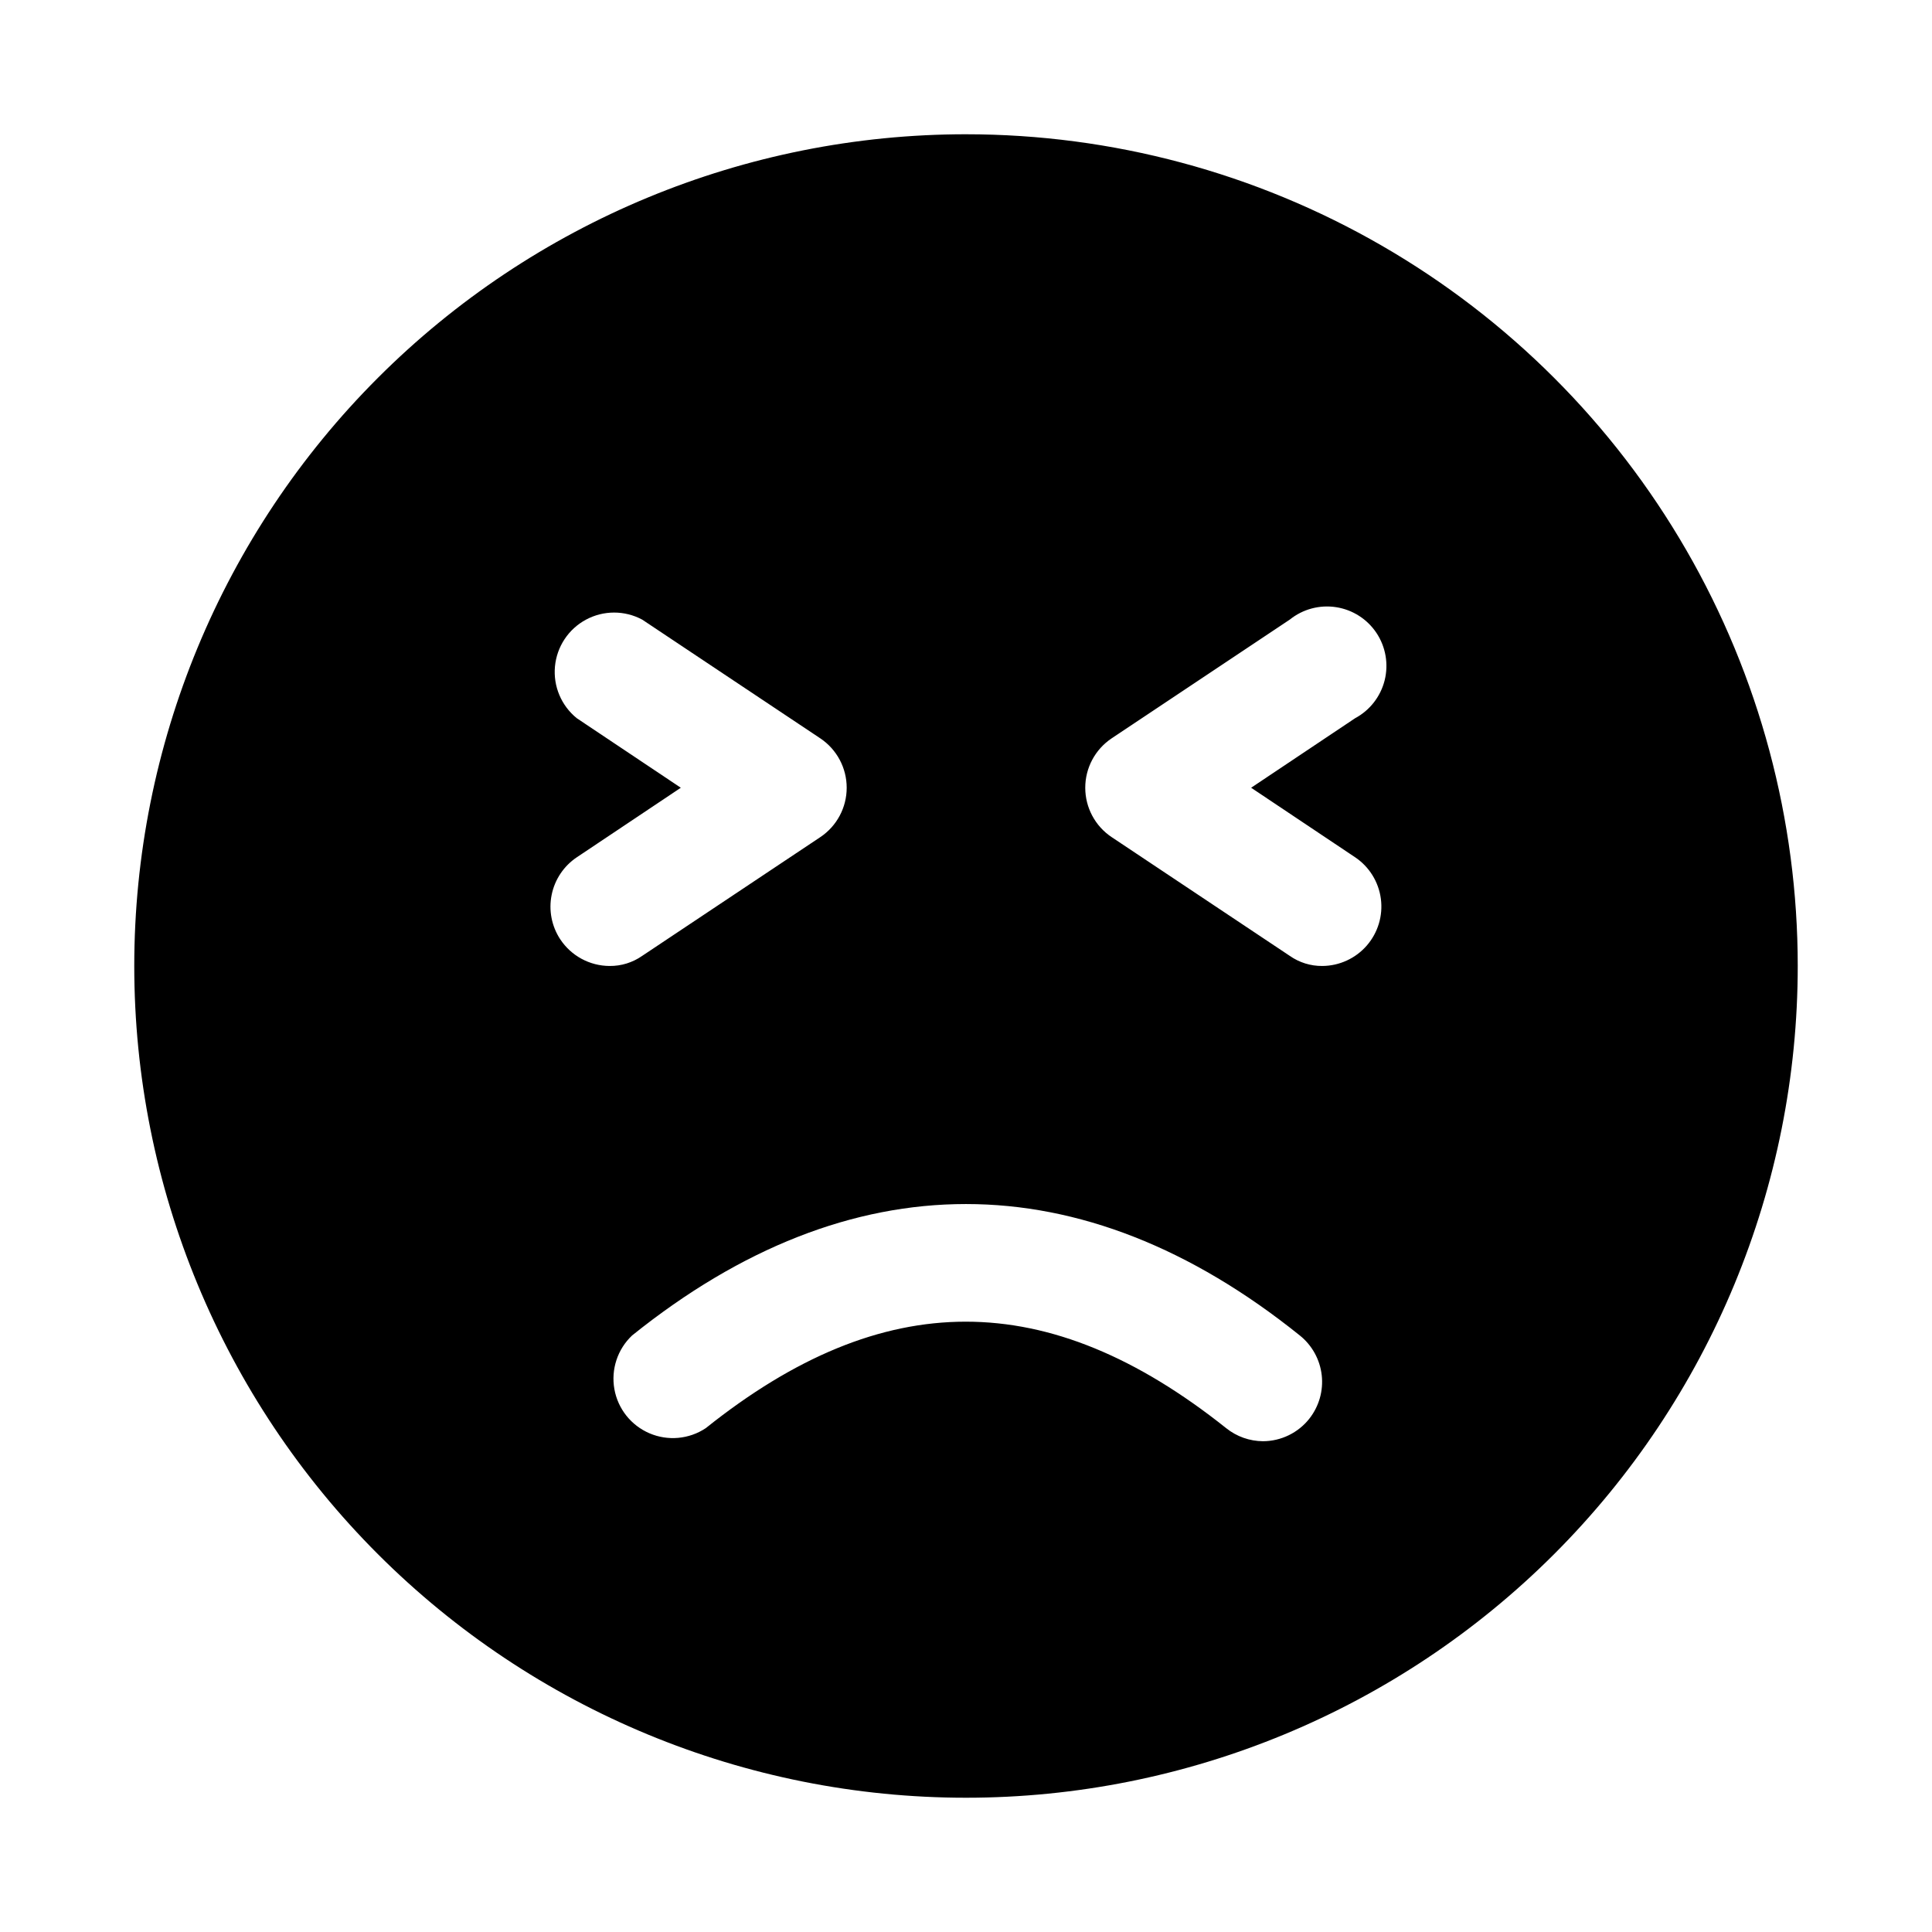
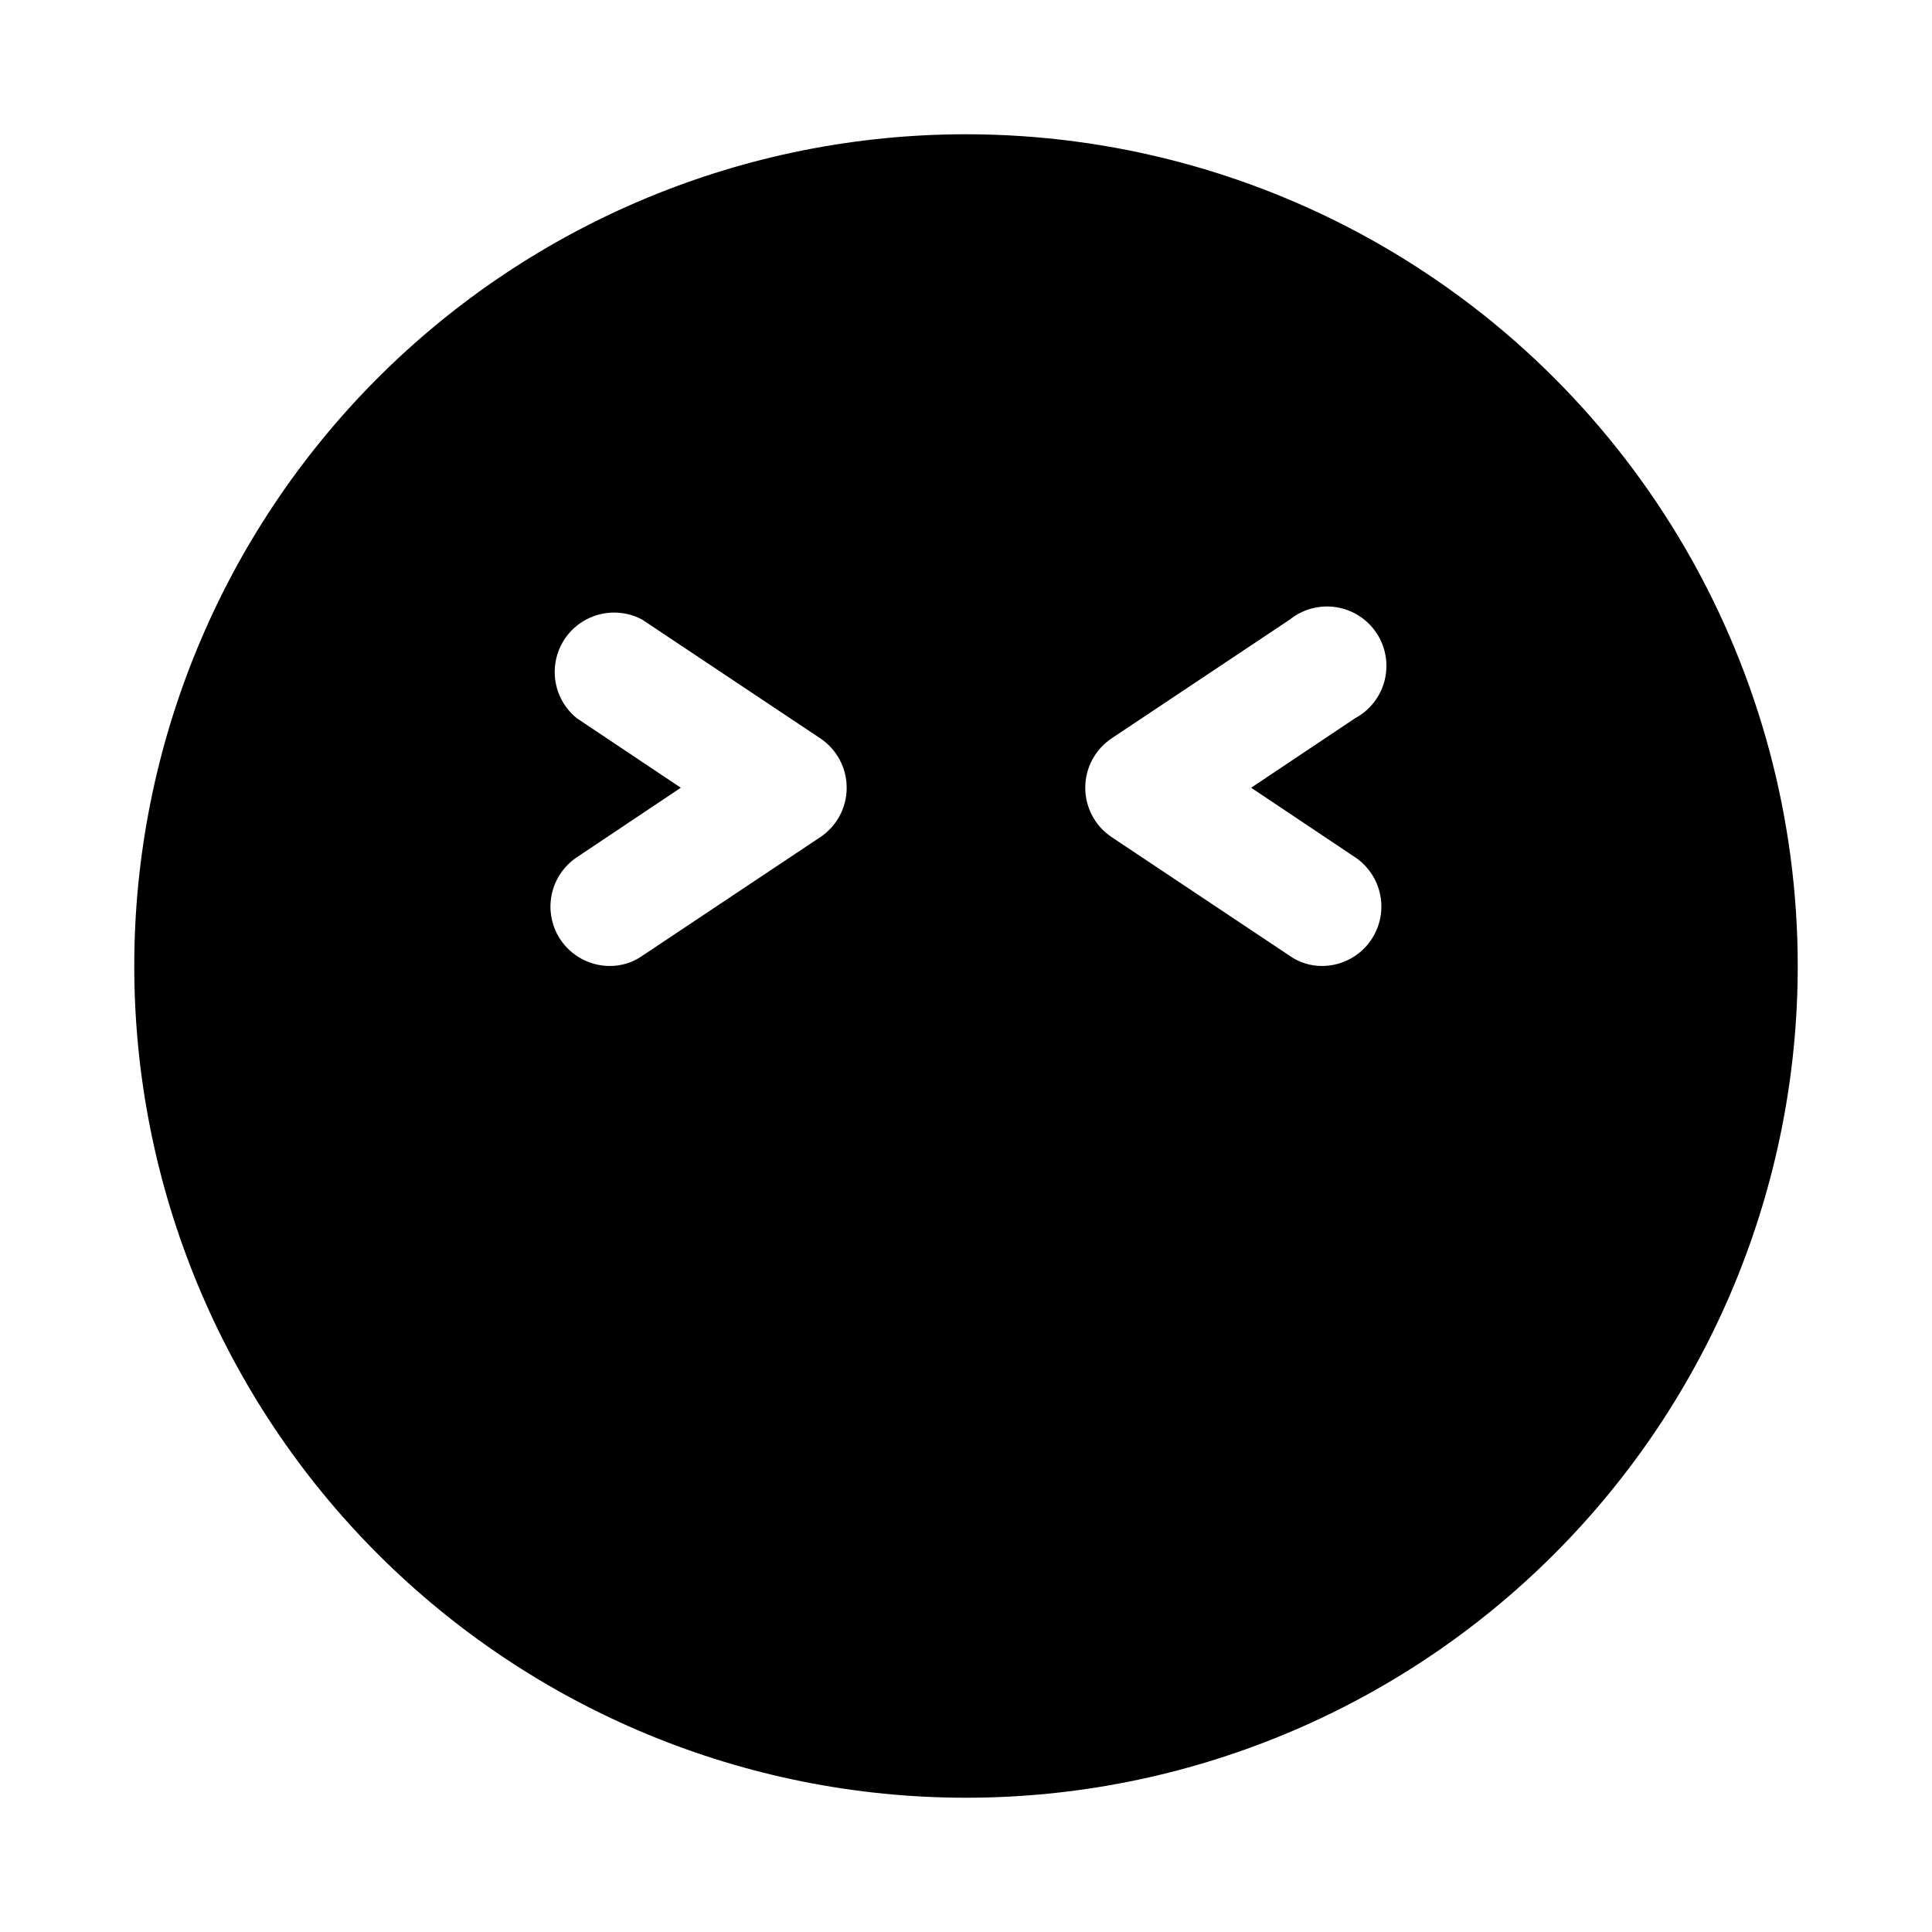
<svg xmlns="http://www.w3.org/2000/svg" fill="#000000" width="800px" height="800px" version="1.1" viewBox="144 144 512 512">
-   <path d="m400 179.58c-58.461 0-114.52 23.223-155.86 64.559s-64.559 97.398-64.559 155.86c0 58.457 23.223 114.52 64.559 155.86 41.336 41.336 97.398 64.559 155.86 64.559 58.457 0 114.52-23.223 155.86-64.559 41.336-41.336 64.559-97.398 64.559-155.86 0-38.691-10.184-76.703-29.527-110.21-19.348-33.508-47.172-61.332-80.68-80.676-33.508-19.348-71.516-29.531-110.21-29.531zm-107.54 213.33c-2.277-3.473-3.094-7.703-2.266-11.77 0.824-4.07 3.223-7.648 6.676-9.957l27.551-18.422-27.551-18.418c-4.109-3.312-6.289-8.465-5.801-13.719s3.578-9.918 8.227-12.414c4.648-2.496 10.242-2.5 14.895-0.004l47.23 31.488c4.352 2.926 6.961 7.824 6.961 13.066 0 5.246-2.609 10.145-6.961 13.066l-47.23 31.488c-2.539 1.777-5.566 2.715-8.66 2.68-5.269-0.027-10.172-2.688-13.07-7.086zm198.53 127.05h0.004c-2.973 3.758-7.492 5.961-12.281 5.981-3.551-0.02-6.992-1.238-9.762-3.461-47.23-37.629-90.844-37.629-137.92 0-4.418 2.938-10.023 3.449-14.902 1.363-4.879-2.086-8.383-6.488-9.312-11.715-0.93-5.223 0.832-10.566 4.691-14.211 57.781-46.445 119.18-46.445 176.96 0 3.242 2.598 5.328 6.375 5.801 10.504 0.473 4.129-0.707 8.277-3.281 11.539zm12.121-148.78h0.004c3.75 2.516 6.234 6.523 6.828 11s-0.766 8.988-3.727 12.398c-2.961 3.406-7.246 5.379-11.762 5.414-3.094 0.035-6.121-0.902-8.656-2.68l-47.23-31.488h-0.004c-4.352-2.922-6.961-7.82-6.961-13.066 0-5.242 2.609-10.141 6.961-13.066l47.23-31.488h0.004c3.449-2.777 7.91-3.977 12.285-3.297 4.379 0.676 8.266 3.168 10.715 6.859 2.445 3.695 3.223 8.246 2.144 12.543-1.082 4.293-3.922 7.938-7.828 10.031l-27.551 18.418z" />
+   <path d="m400 179.58c-58.461 0-114.52 23.223-155.86 64.559s-64.559 97.398-64.559 155.86c0 58.457 23.223 114.52 64.559 155.86 41.336 41.336 97.398 64.559 155.86 64.559 58.457 0 114.52-23.223 155.86-64.559 41.336-41.336 64.559-97.398 64.559-155.86 0-38.691-10.184-76.703-29.527-110.21-19.348-33.508-47.172-61.332-80.68-80.676-33.508-19.348-71.516-29.531-110.21-29.531zm-107.54 213.33c-2.277-3.473-3.094-7.703-2.266-11.77 0.824-4.07 3.223-7.648 6.676-9.957l27.551-18.422-27.551-18.418c-4.109-3.312-6.289-8.465-5.801-13.719s3.578-9.918 8.227-12.414c4.648-2.496 10.242-2.5 14.895-0.004l47.23 31.488c4.352 2.926 6.961 7.824 6.961 13.066 0 5.246-2.609 10.145-6.961 13.066l-47.23 31.488c-2.539 1.777-5.566 2.715-8.66 2.68-5.269-0.027-10.172-2.688-13.07-7.086zm198.53 127.05h0.004zm12.121-148.78h0.004c3.75 2.516 6.234 6.523 6.828 11s-0.766 8.988-3.727 12.398c-2.961 3.406-7.246 5.379-11.762 5.414-3.094 0.035-6.121-0.902-8.656-2.68l-47.23-31.488h-0.004c-4.352-2.922-6.961-7.82-6.961-13.066 0-5.242 2.609-10.141 6.961-13.066l47.23-31.488h0.004c3.449-2.777 7.91-3.977 12.285-3.297 4.379 0.676 8.266 3.168 10.715 6.859 2.445 3.695 3.223 8.246 2.144 12.543-1.082 4.293-3.922 7.938-7.828 10.031l-27.551 18.418z" />
</svg>